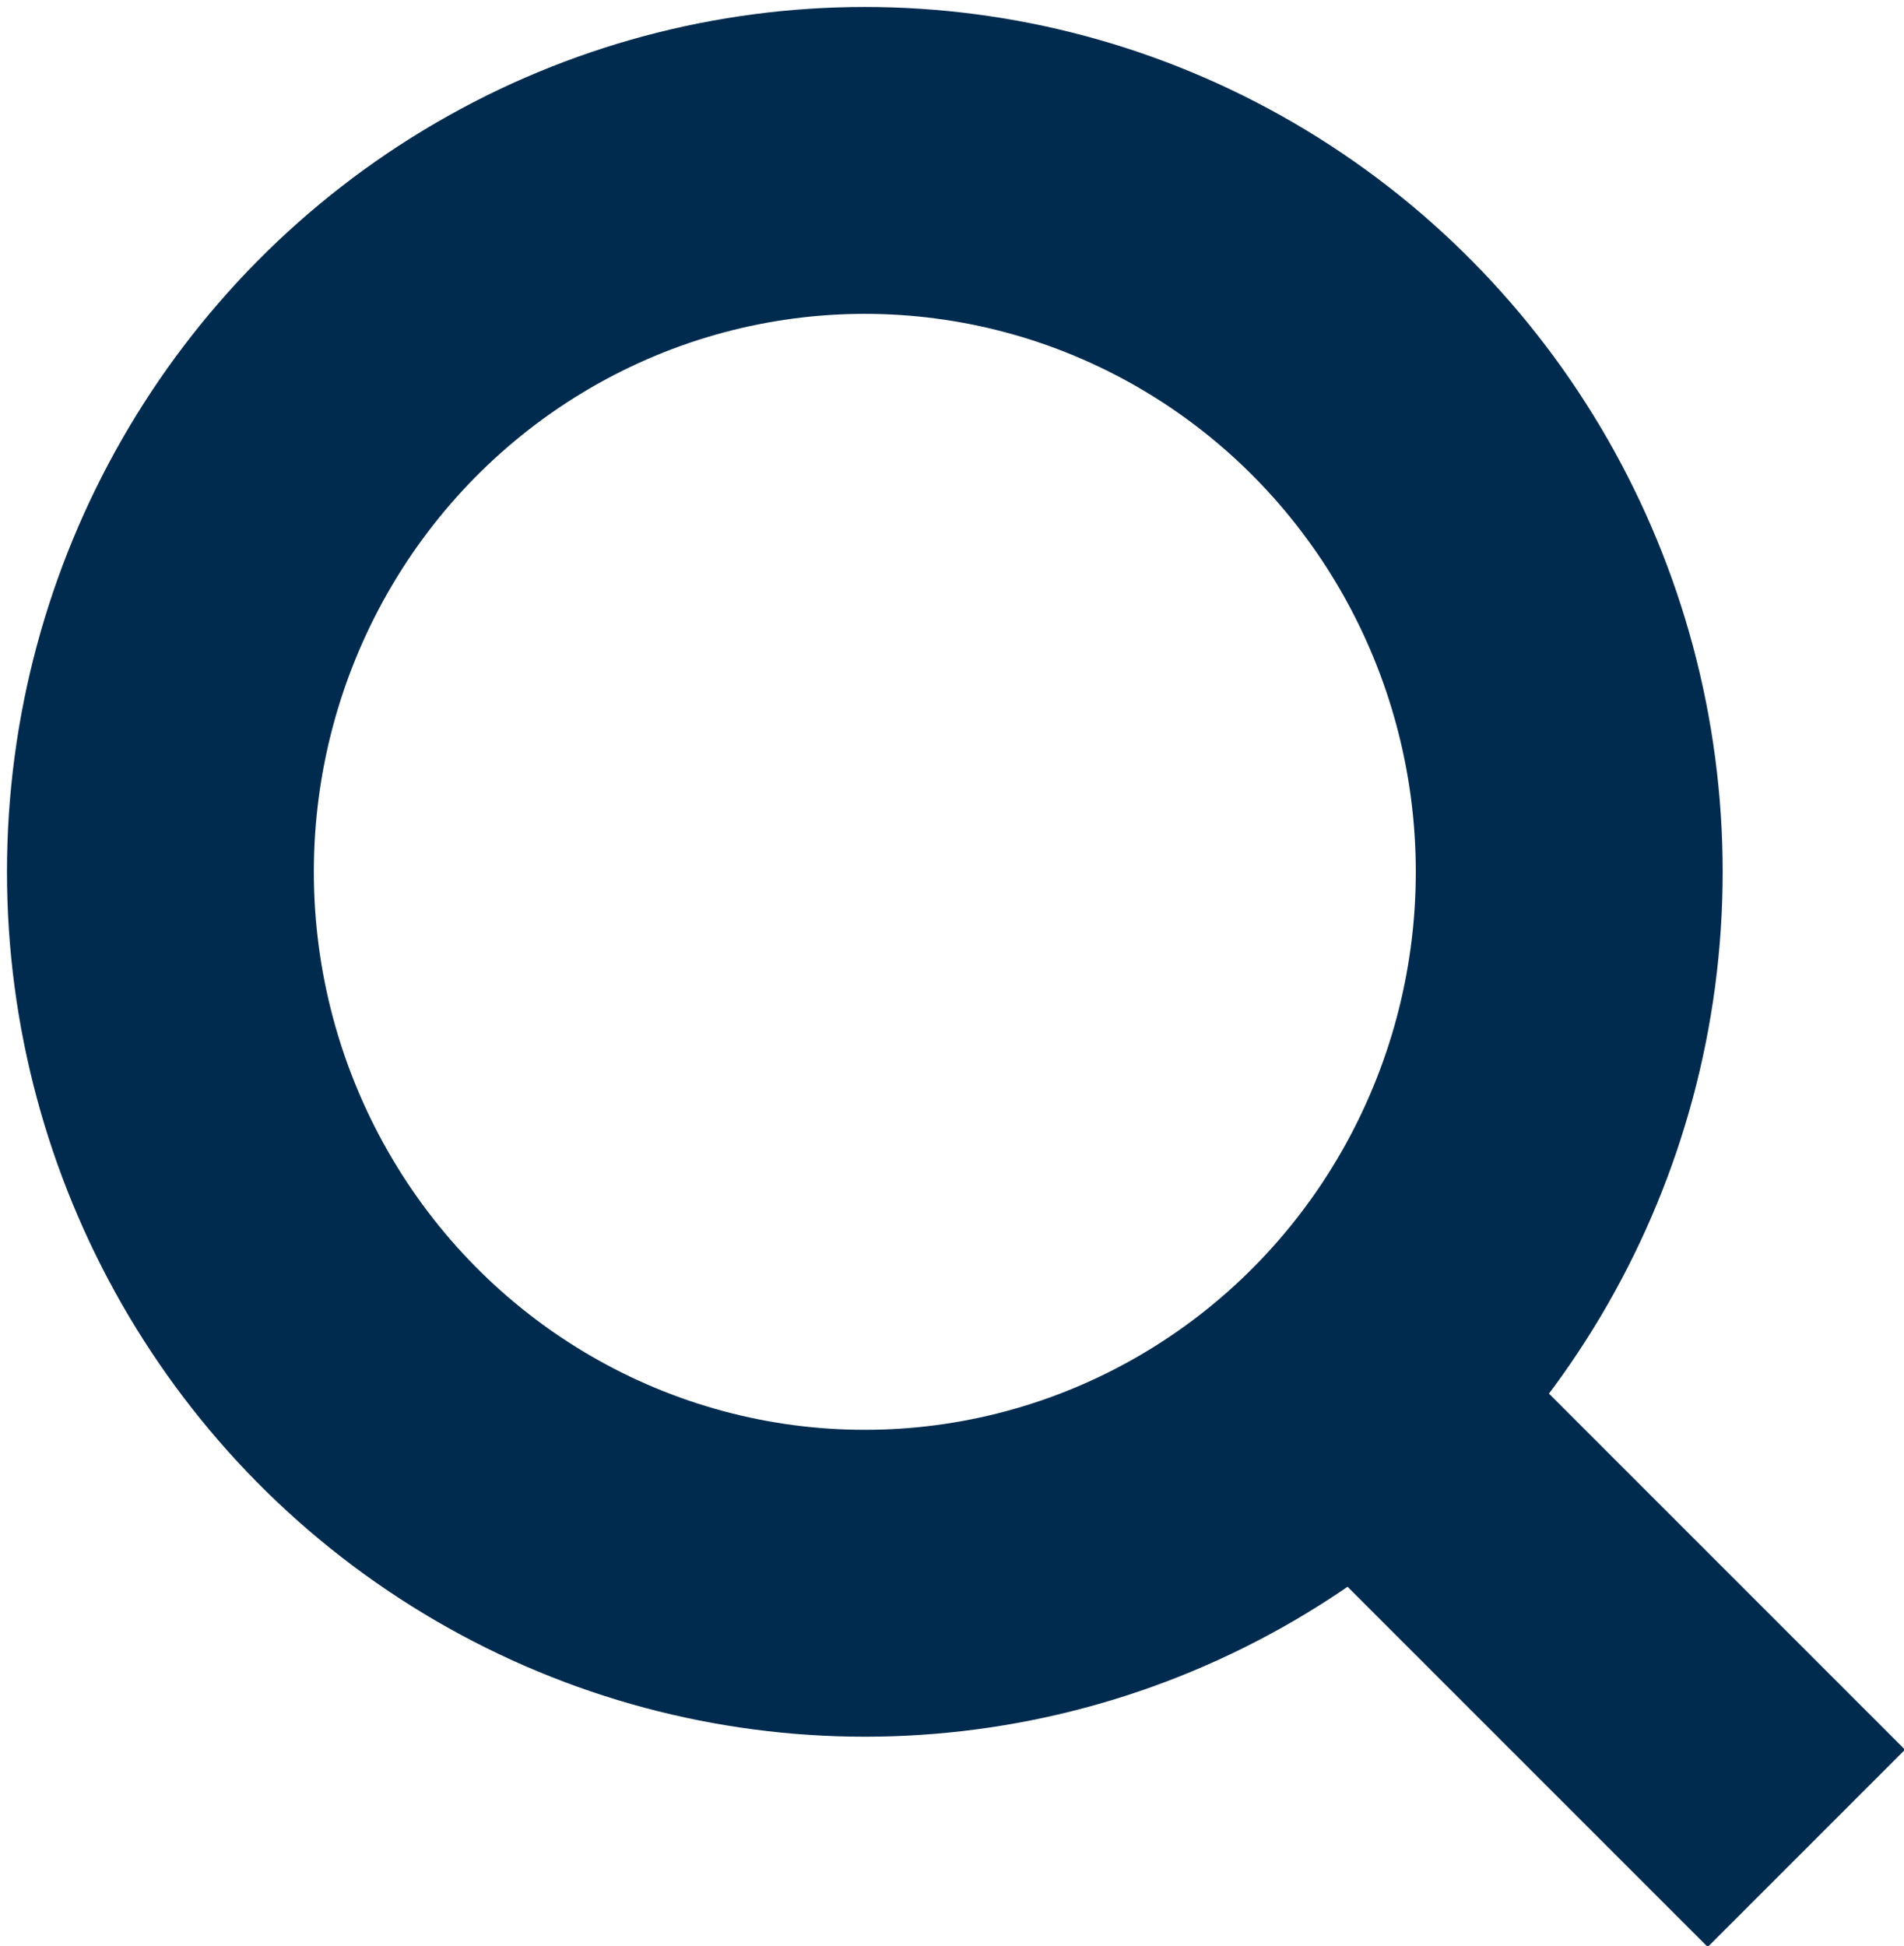
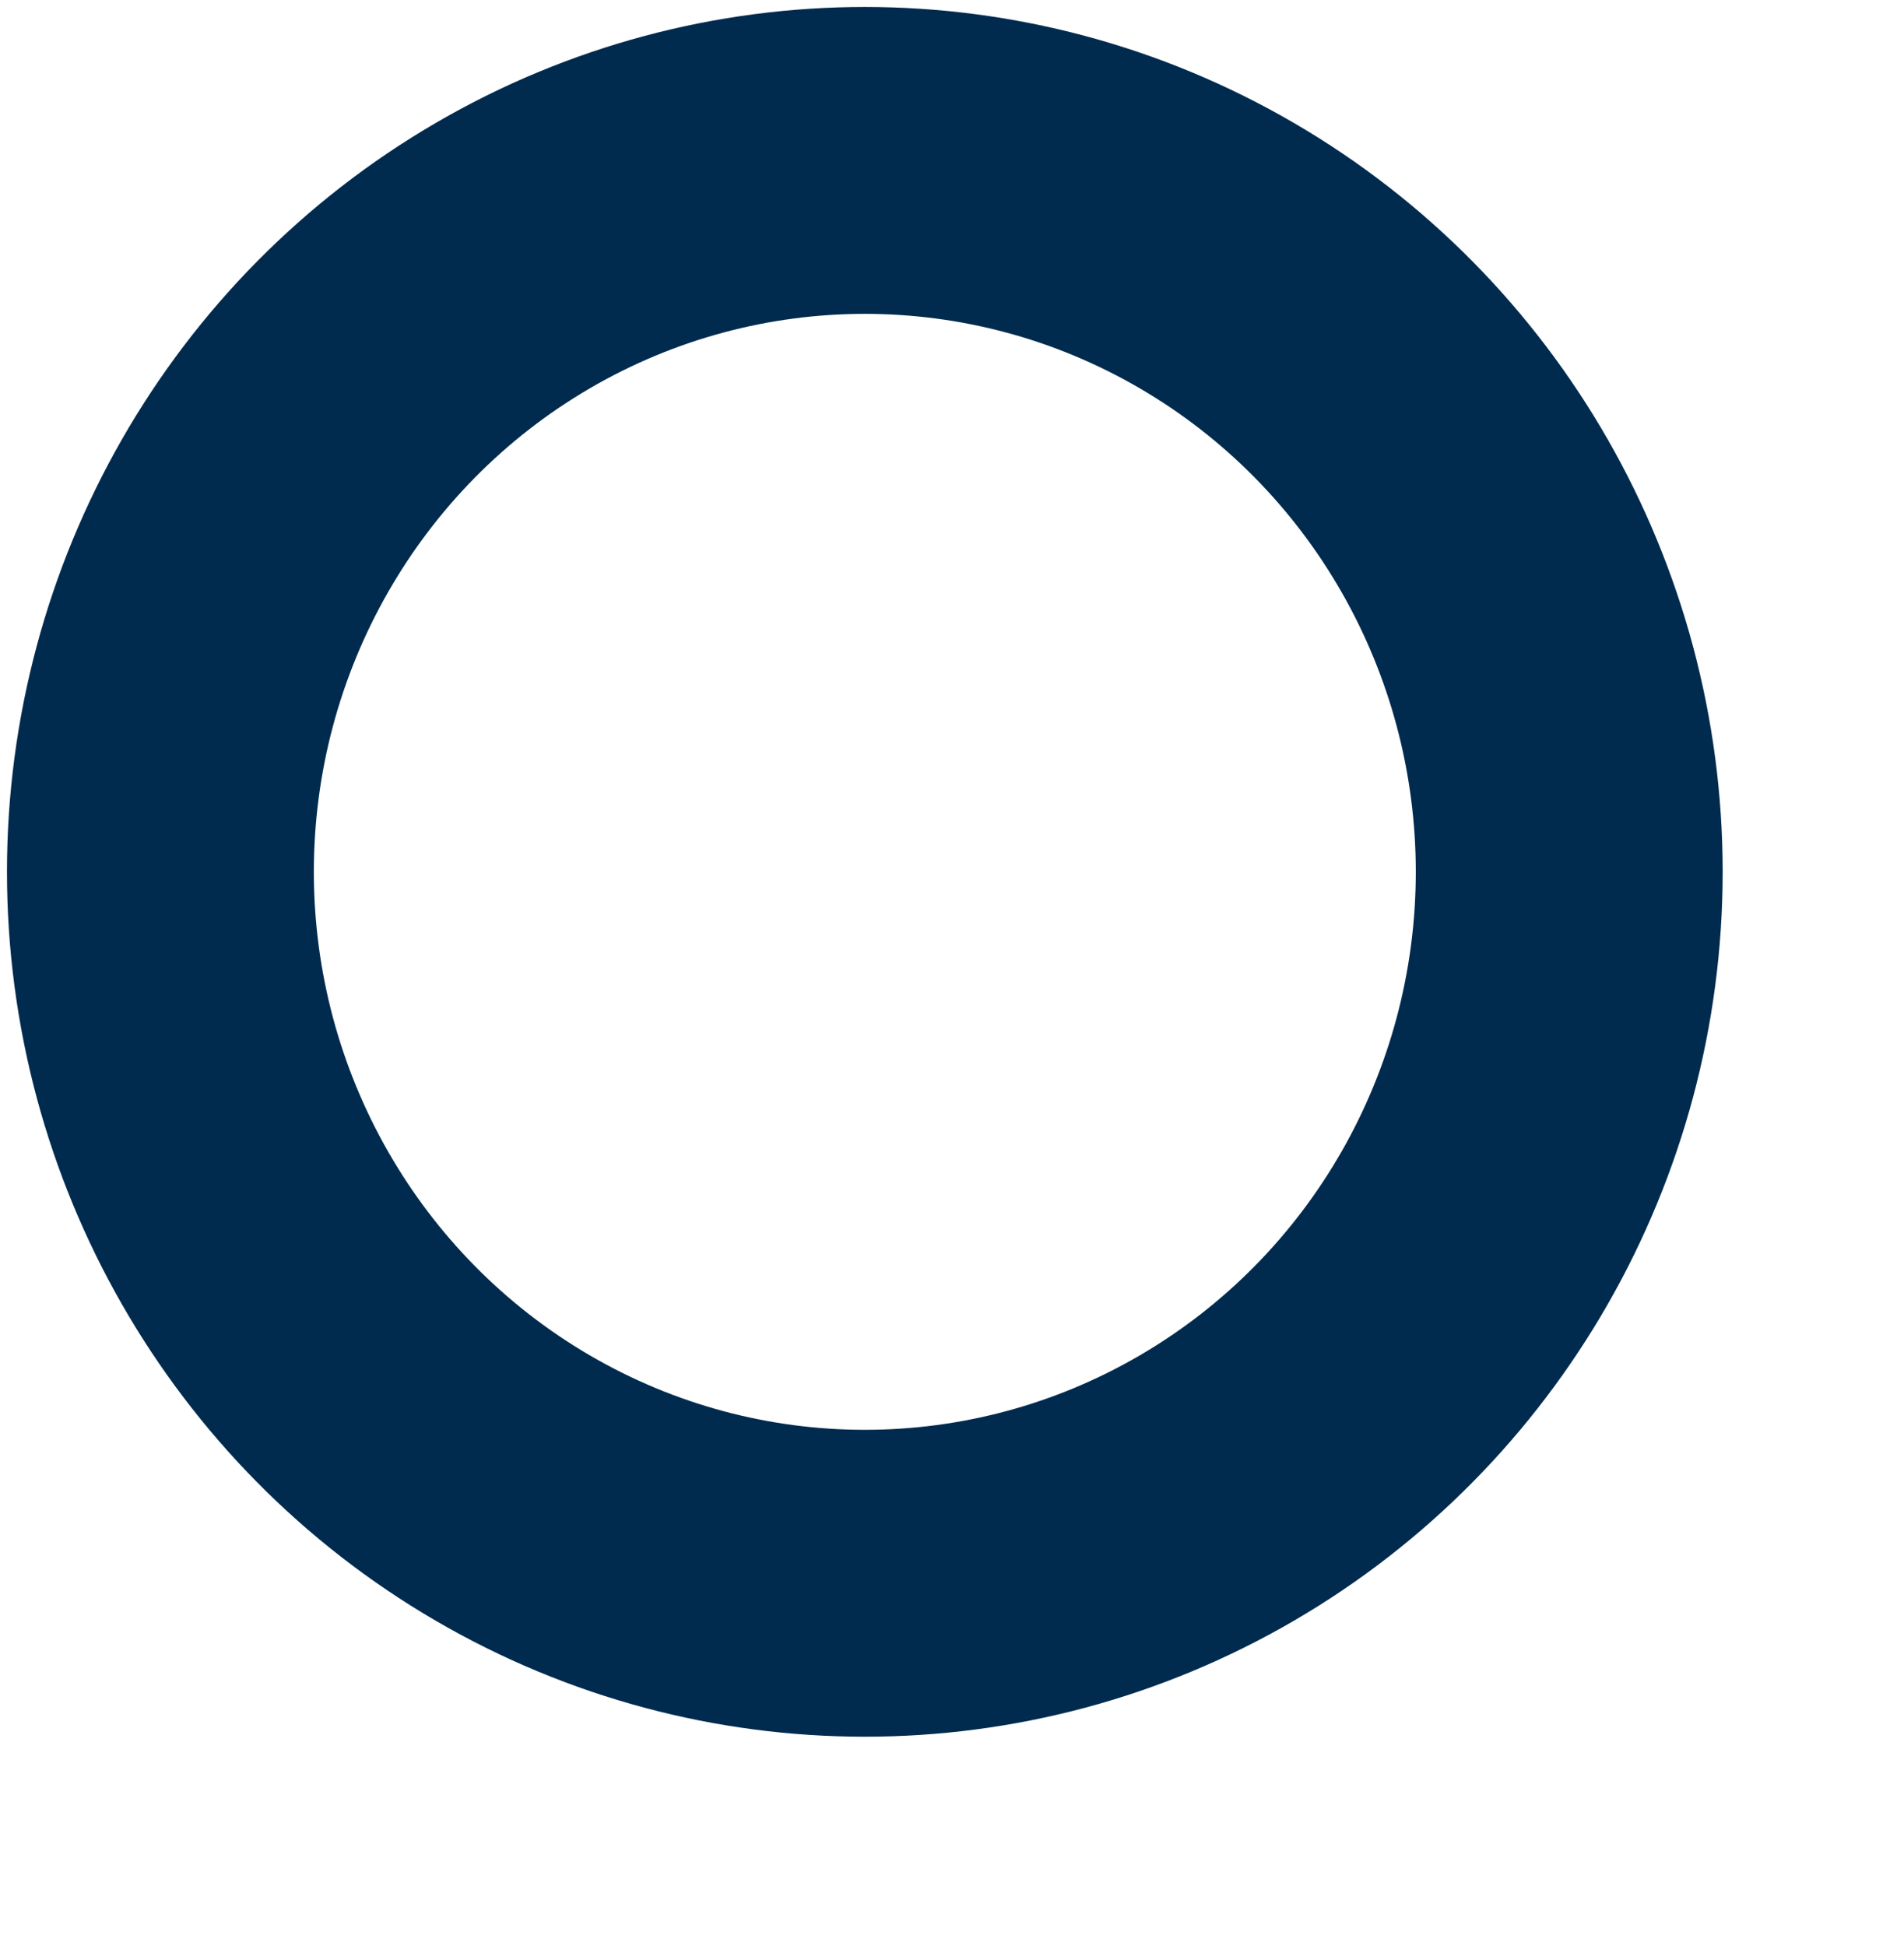
<svg xmlns="http://www.w3.org/2000/svg" version="1.1" id="Layer_1" x="0" y="0" viewBox="0 0 27.3 27.9" xml:space="preserve">
  <style>.st1{fill:none;stroke:#002b4e;stroke-width:4}</style>
  <g id="Ellipse_19" transform="translate(1852 40)">
    <ellipse cx="-1839.6" cy="-27.5" rx="11.8" ry="11.9" fill="none" stroke="#002b4e" stroke-miterlimit="10" />
    <ellipse class="st1" cx="-1839.6" cy="-27.5" rx="9.9" ry="10" />
  </g>
-   <path id="Line_55" class="st1" d="M18.9 19.5l7 7" />
</svg>